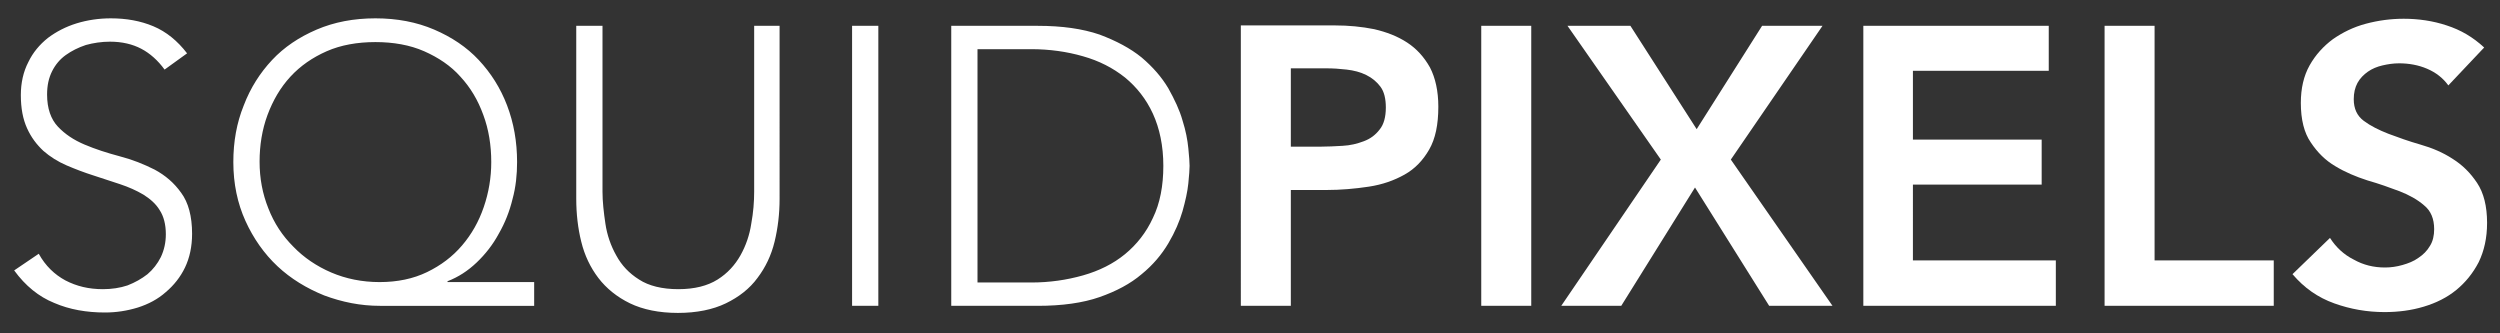
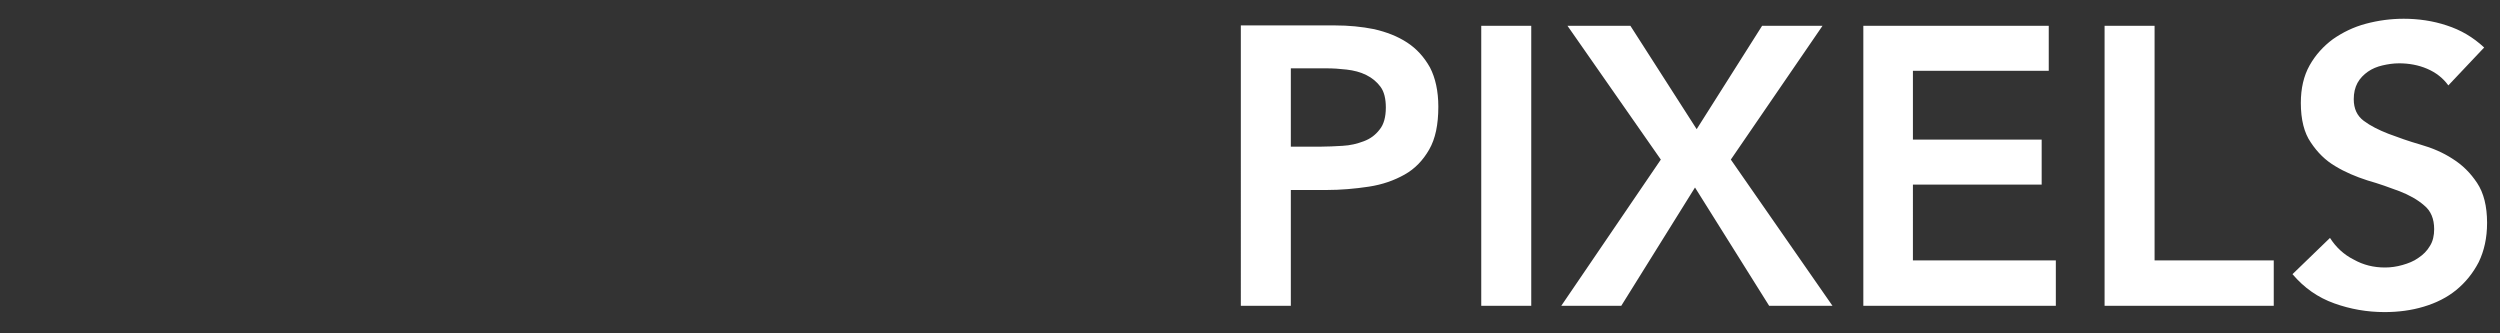
<svg xmlns="http://www.w3.org/2000/svg" id="Layer_1" x="0px" y="0px" viewBox="0 0 600 80" style="enable-background:new 0 0 600 80;" xml:space="preserve">
  <rect x="0" y="0" width="600" height="80" fill="#333333" stroke="none" />
  <style type="text/css">
	.st0{fill:#FFFFFF;}
</style>
  <g>
-     <path class="st0" d="M234.6,11.8h12.9c4.4,0,8.6,0.6,12.4,1.7c3.9,1.1,7.2,2.8,10.1,5.1c2.8,2.3,5.1,5.2,6.7,8.7   c1.6,3.5,2.5,7.7,2.5,12.5c0,4.8-0.8,9-2.5,12.5c-1.6,3.5-3.9,6.4-6.7,8.7c-2.8,2.3-6.2,4-10.1,5.1c-3.9,1.1-8,1.7-12.4,1.7h-12.9   V11.8z M228.3,73.4h20.8c5.8,0,10.8-0.7,14.8-2.1c4-1.4,7.4-3.2,10.1-5.5c2.7-2.2,4.8-4.7,6.4-7.4c1.6-2.7,2.7-5.3,3.4-7.7   c0.7-2.5,1.2-4.7,1.4-6.7c0.2-2,0.3-3.4,0.3-4.2c0-0.8-0.1-2.2-0.3-4.2c-0.2-2-0.6-4.2-1.4-6.7c-0.7-2.5-1.9-5-3.4-7.7   c-1.6-2.7-3.7-5.1-6.4-7.4c-2.7-2.2-6.1-4-10.1-5.5c-4.1-1.4-9-2.1-14.8-2.1h-20.8V73.4z M204.5,73.4h6.3V6.2h-6.3V73.4z    M187.3,6.2H181V46c0,2.4-0.2,5-0.7,7.7c-0.4,2.7-1.3,5.3-2.6,7.6c-1.3,2.3-3.1,4.3-5.5,5.8c-2.4,1.5-5.5,2.3-9.4,2.3   c-3.9,0-7.1-0.8-9.4-2.3c-2.4-1.5-4.2-3.4-5.5-5.8c-1.3-2.3-2.2-4.9-2.6-7.6c-0.4-2.7-0.7-5.3-0.7-7.7V6.2h-6.3v41.5   c0,3.6,0.4,7.1,1.2,10.3c0.8,3.3,2.2,6.2,4.1,8.7c1.9,2.5,4.5,4.6,7.6,6.1c3.1,1.5,7,2.3,11.5,2.3s8.4-0.8,11.5-2.3   c3.1-1.5,5.7-3.5,7.6-6.1c1.9-2.5,3.3-5.4,4.1-8.7c0.8-3.3,1.2-6.7,1.2-10.3V6.2z M64.2,27.6c1.3-3.5,3.1-6.6,5.5-9.2   c2.4-2.6,5.3-4.6,8.7-6.1c3.4-1.5,7.4-2.2,11.7-2.2s8.3,0.7,11.7,2.2c3.4,1.5,6.4,3.5,8.7,6.1c2.4,2.6,4.2,5.6,5.5,9.2   c1.3,3.5,1.9,7.3,1.9,11.3c0,3.7-0.6,7.3-1.8,10.8c-1.2,3.5-2.9,6.5-5.2,9.2c-2.3,2.7-5.1,4.8-8.4,6.4c-3.3,1.6-7.1,2.4-11.4,2.4   c-4.2,0-8.1-0.8-11.6-2.3c-3.5-1.5-6.6-3.6-9.1-6.2c-2.6-2.6-4.6-5.6-6-9.2c-1.4-3.5-2.1-7.2-2.1-11.2   C62.3,34.9,62.9,31.1,64.2,27.6z M128.4,67.7h-21v-0.2c2.6-1,4.9-2.5,7-4.5c2.1-2,3.9-4.3,5.3-6.9c1.5-2.6,2.6-5.4,3.3-8.3   c0.8-2.9,1.1-5.9,1.1-8.9c0-4.9-0.8-9.4-2.4-13.6c-1.6-4.2-3.9-7.8-6.8-10.9c-2.9-3.1-6.5-5.5-10.7-7.3c-4.2-1.8-8.9-2.7-14.1-2.7   c-5.2,0-9.9,0.9-14.1,2.7c-4.2,1.8-7.8,4.2-10.7,7.3c-2.9,3.1-5.2,6.7-6.8,10.9C56.8,29.5,56,34,56,38.9c0,5.2,1,9.9,2.9,14.1   c1.9,4.2,4.5,7.9,7.7,10.9c3.2,3,7,5.3,11.2,7c4.3,1.6,8.7,2.5,13.4,2.5h37V67.7z M3.4,64.9c2.7,3.7,5.9,6.3,9.6,7.8   c3.7,1.6,7.8,2.3,12.2,2.3c2.7,0,5.3-0.4,7.9-1.2c2.5-0.8,4.8-2,6.7-3.7c1.9-1.6,3.5-3.6,4.6-5.9c1.1-2.3,1.7-5,1.7-8.1   c0-4.2-0.9-7.5-2.6-9.8c-1.7-2.4-3.8-4.2-6.4-5.6c-2.6-1.3-5.3-2.4-8.4-3.2c-3-0.8-5.8-1.7-8.4-2.8s-4.7-2.5-6.4-4.3   c-1.7-1.8-2.6-4.4-2.6-7.7c0-2.2,0.4-4,1.2-5.6c0.8-1.6,1.9-2.9,3.3-3.9c1.4-1,3-1.8,4.8-2.4c1.8-0.5,3.8-0.8,5.8-0.8   c2.9,0,5.4,0.6,7.5,1.7c2.1,1.1,4,2.8,5.6,5l5.4-3.9c-2.3-3-5-5.2-8.1-6.5c-3.1-1.3-6.5-1.9-10.2-1.9c-2.8,0-5.6,0.4-8.2,1.2   c-2.6,0.8-4.9,2-6.9,3.5c-2,1.6-3.6,3.5-4.7,5.8c-1.2,2.3-1.8,5-1.8,7.9c0,3.2,0.5,5.8,1.5,8c1,2.2,2.3,3.9,3.9,5.4   c1.6,1.4,3.5,2.6,5.6,3.5c2.1,0.9,4.2,1.7,6.4,2.4c2.2,0.7,4.3,1.4,6.4,2.1c2.1,0.7,3.9,1.5,5.6,2.5c1.6,1,3,2.2,3.9,3.7   c1,1.5,1.5,3.5,1.5,5.8c0,2-0.4,3.8-1.2,5.5c-0.8,1.6-1.9,3-3.2,4.1c-1.4,1.1-3,2-4.8,2.7c-1.8,0.6-3.8,0.9-5.9,0.9   c-3.4,0-6.3-0.7-9-2.1c-2.6-1.4-4.8-3.5-6.4-6.4L3.4,64.9z" />
    <path class="st0" d="M596.2,11.4c-2.7-2.5-5.6-4.2-9-5.3c-3.3-1.1-6.8-1.6-10.3-1.6c-3.1,0-6.1,0.4-9.1,1.2c-3,0.8-5.6,2.1-7.9,3.7   c-2.3,1.7-4.2,3.8-5.6,6.3c-1.4,2.5-2.1,5.5-2.1,9c0,4,0.8,7.2,2.4,9.5c1.6,2.4,3.5,4.3,5.9,5.7c2.3,1.4,4.9,2.5,7.7,3.4   c2.8,0.8,5.3,1.7,7.7,2.6c2.3,0.9,4.3,2,5.9,3.4c1.6,1.3,2.4,3.2,2.4,5.7c0,1.5-0.3,2.9-1,4c-0.7,1.2-1.6,2.1-2.8,2.9   c-1.1,0.8-2.4,1.3-3.8,1.7c-1.4,0.4-2.8,0.6-4.2,0.6c-2.7,0-5.2-0.6-7.5-1.9c-2.4-1.2-4.3-3-5.7-5.2l-9,8.7c2.8,3.3,6.1,5.6,10,7   c3.9,1.4,7.9,2.1,12.1,2.1c3.3,0,6.4-0.4,9.4-1.3c3-0.9,5.6-2.2,7.8-4c2.2-1.8,4-4,5.4-6.7c1.3-2.7,2-5.8,2-9.4   c0-4-0.8-7.2-2.4-9.6c-1.6-2.4-3.5-4.3-5.9-5.8c-2.3-1.5-4.9-2.6-7.7-3.4c-2.8-0.8-5.3-1.7-7.7-2.6c-2.3-0.9-4.3-1.9-5.9-3.1   c-1.6-1.2-2.4-2.9-2.4-5.2c0-1.5,0.3-2.8,0.9-3.9c0.6-1.1,1.5-2,2.5-2.7c1-0.7,2.2-1.2,3.5-1.5c1.3-0.3,2.6-0.5,4-0.5   c2.3,0,4.6,0.4,6.7,1.3c2.1,0.9,3.8,2.2,5.1,4L596.2,11.4z M505.2,73.4h40.5V62.5h-28.6V6.2h-12V73.4z M447.2,73.4h46.2V62.5h-34.3   V44.3h30.9V33.5h-30.9V17h32.6V6.2h-44.5V73.4z M374.7,73.4h14.4L406.8,45l17.8,28.4h15.2l-24.4-35.1l22-32.1h-14.5L407.2,31   L391.3,6.2h-15.1l22.4,32.1L374.7,73.4z M355.5,73.4h12V6.2h-12V73.4z M309.8,35.3V16.4h8.5c1.6,0,3.2,0.1,4.9,0.3   c1.7,0.2,3.3,0.6,4.7,1.3c1.4,0.7,2.5,1.6,3.4,2.8c0.9,1.2,1.3,2.9,1.3,5c0,2.3-0.5,4.1-1.5,5.3c-1,1.3-2.2,2.2-3.8,2.8   c-1.6,0.6-3.2,1-5.1,1.1c-1.8,0.1-3.6,0.2-5.3,0.2H309.8z M297.8,73.4h12V45.6h8.5c3.5,0,6.9-0.3,10.2-0.8c3.3-0.5,6.1-1.5,8.6-2.9   c2.5-1.4,4.4-3.4,5.9-6c1.5-2.6,2.2-6,2.2-10.3c0-3.7-0.7-6.9-2-9.4c-1.4-2.5-3.2-4.5-5.5-6c-2.3-1.5-4.9-2.5-7.9-3.2   c-3-0.6-6.1-0.9-9.4-0.9h-22.6V73.4z" />
  </g>
</svg>